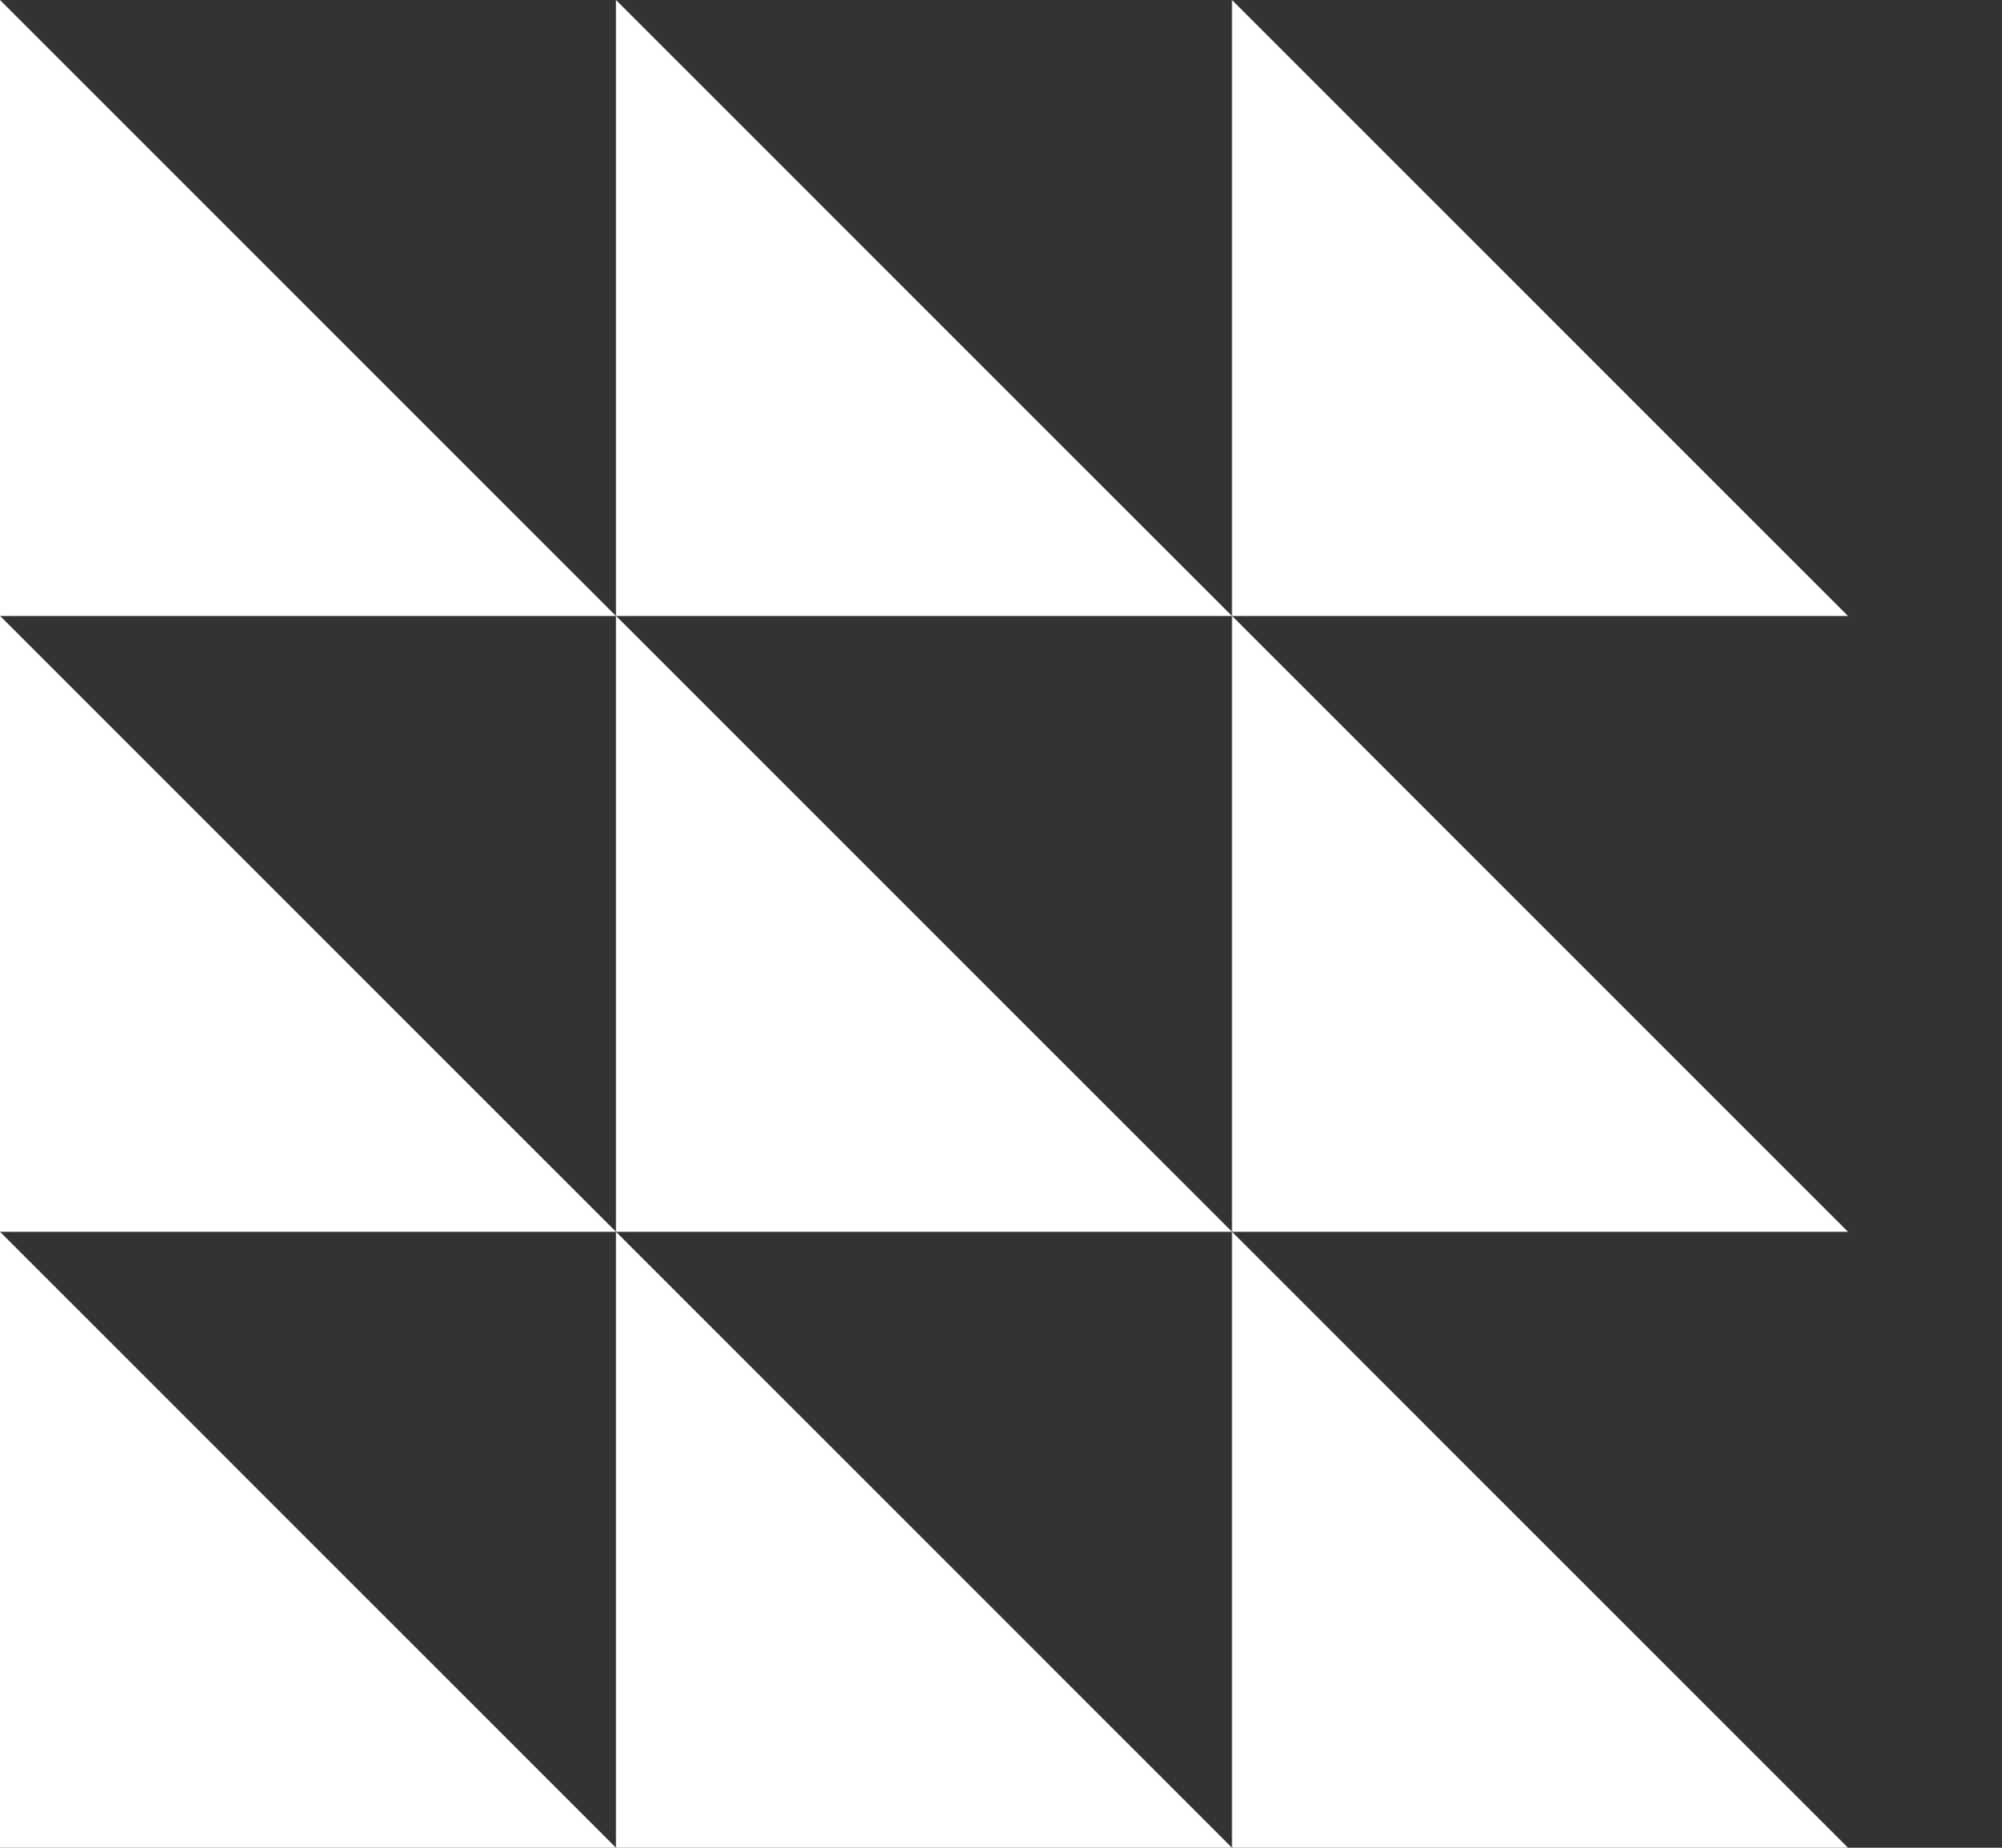
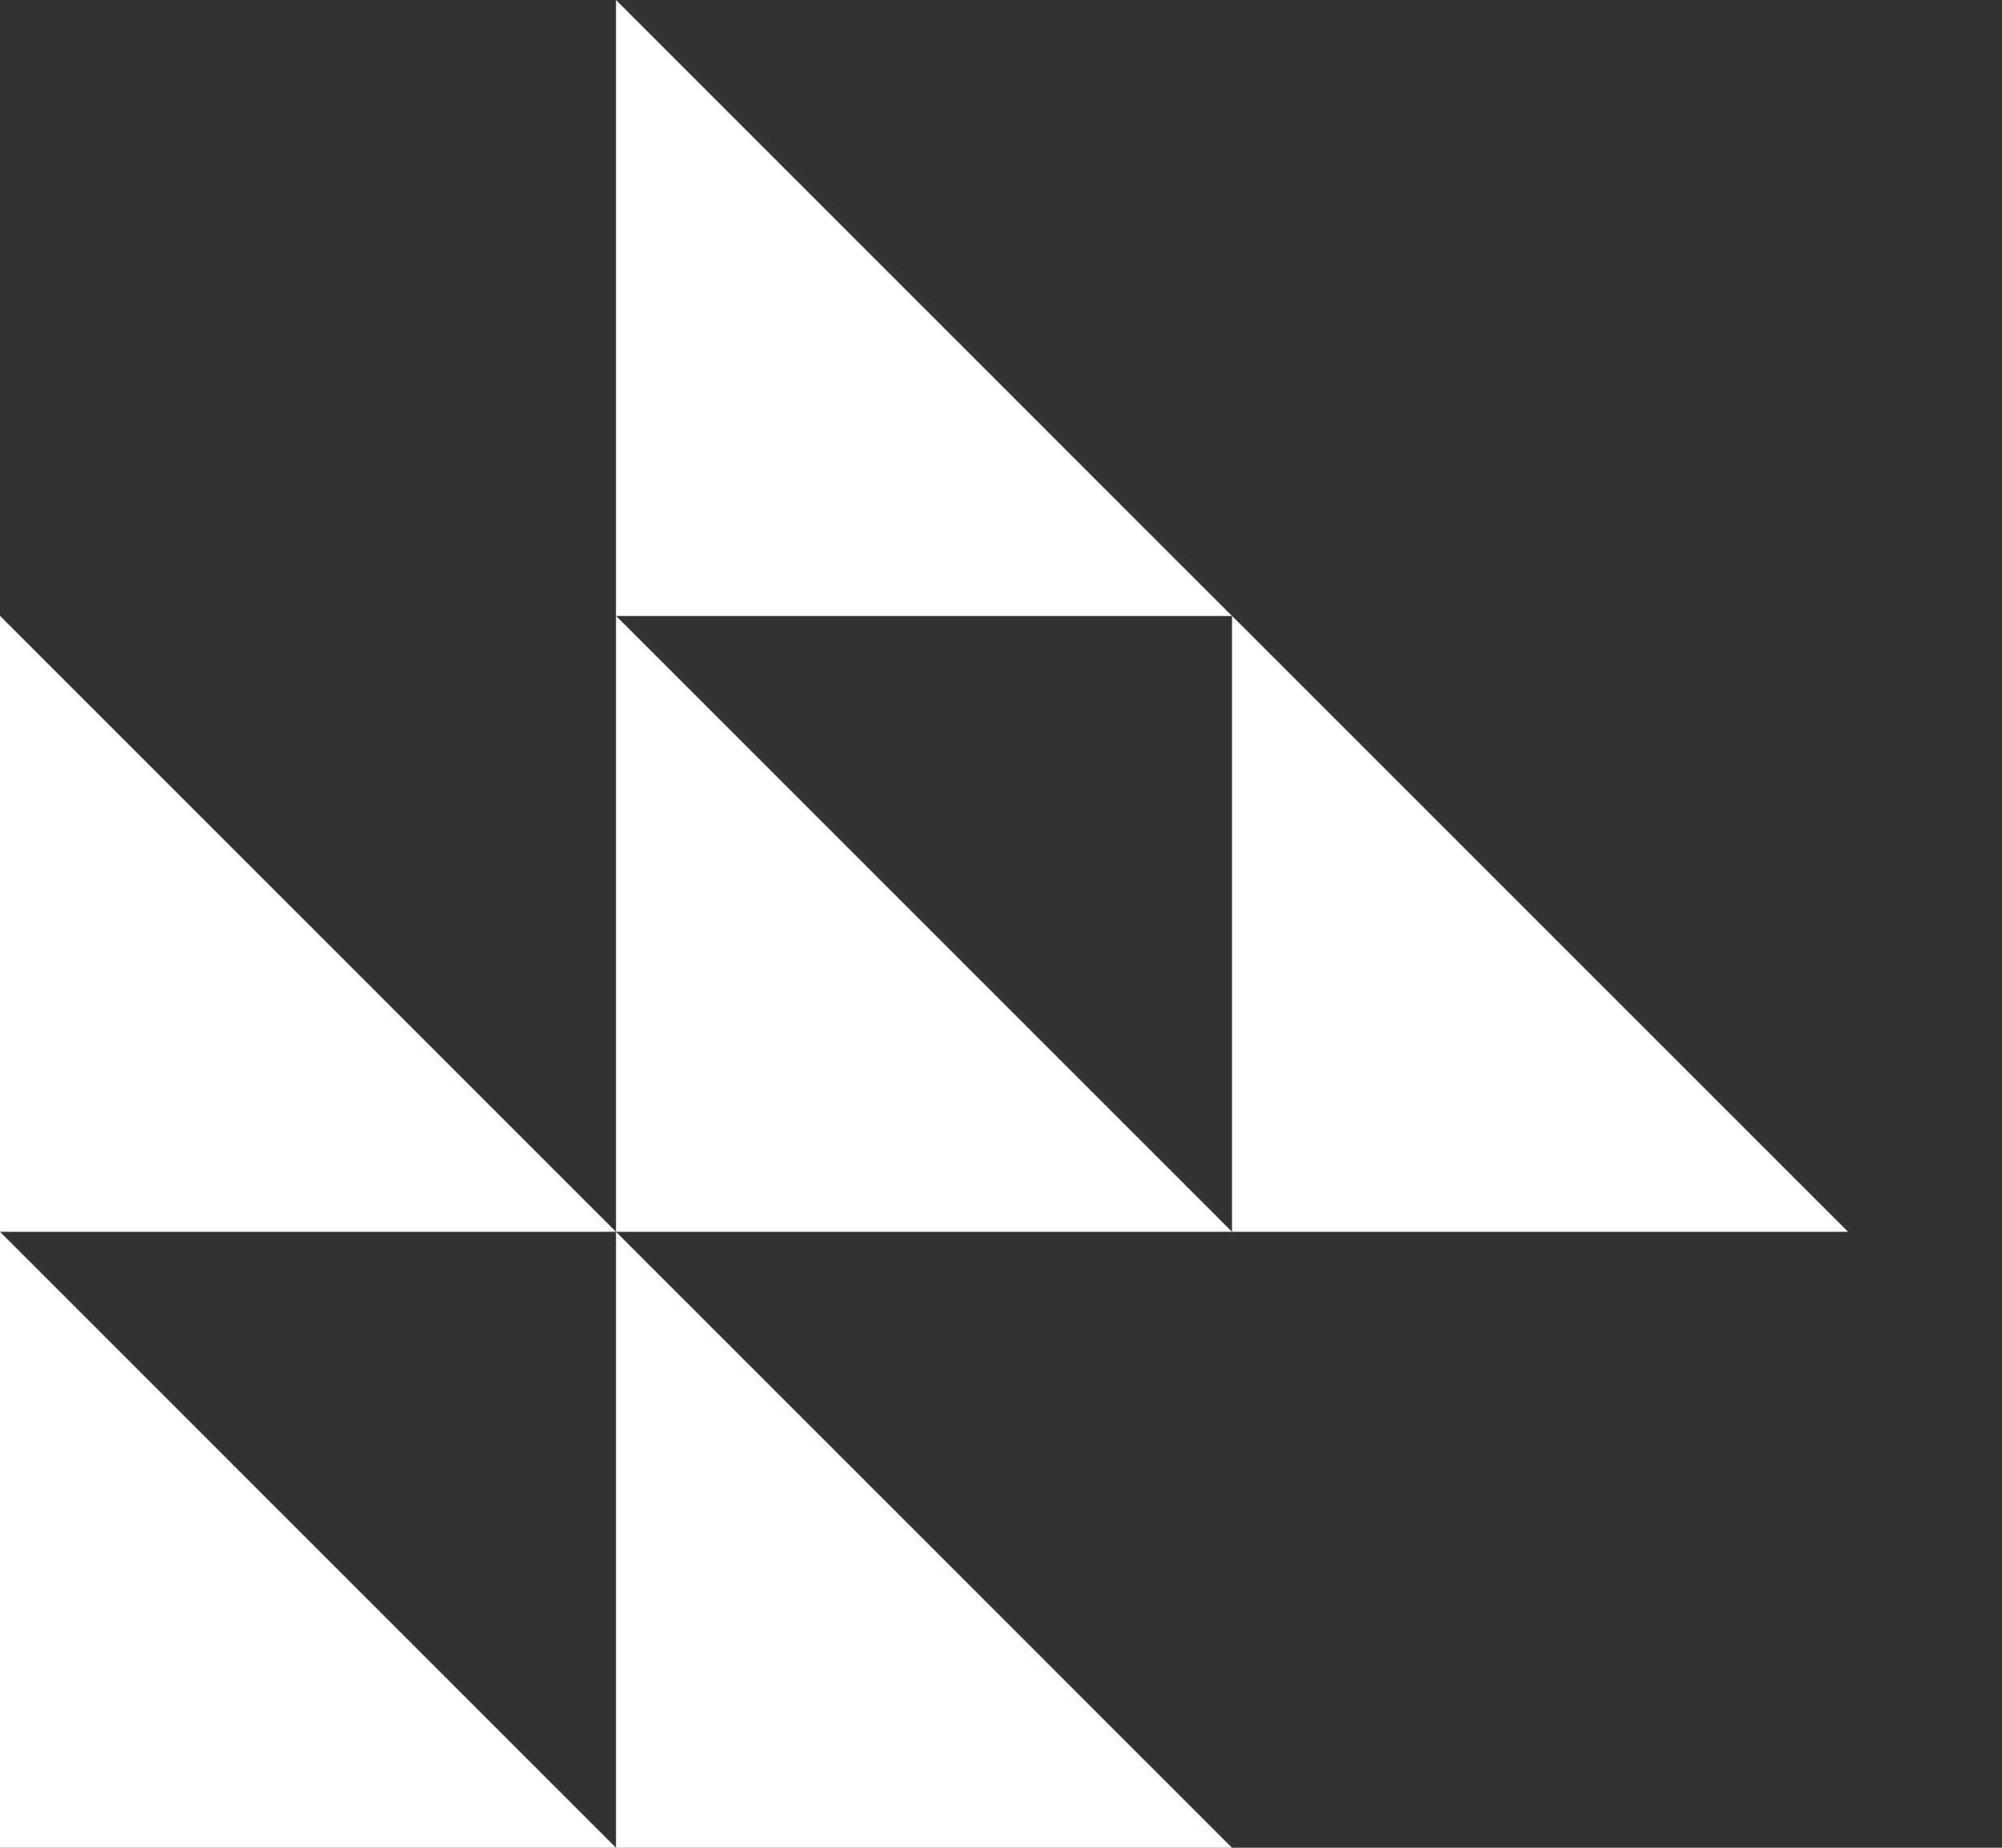
<svg xmlns="http://www.w3.org/2000/svg" width="26" height="24" viewBox="0 0 26 24" fill="none">
  <rect x="0" y="0" width="26" height="24" fill="#333333" stroke="none" />
  <path d="M0 24V15.999L8 24H0Z" fill="white" />
-   <path d="M16 24V15.999L24 24H16Z" fill="white" />
  <path d="M8 24V15.999L16 24H8Z" fill="white" />
  <path d="M0 15.999V7.999L8 15.999H0Z" fill="white" />
-   <path d="M16 15.999V7.999L24 15.999H16Z" fill="white" />
+   <path d="M16 15.999V7.999L24 15.999H16" fill="white" />
  <path d="M8 15.999V7.999L16 15.999H8Z" fill="white" />
-   <path d="M0 8.001V0L8 8.001H0Z" fill="white" />
  <path d="M8 8.001V0L16 8.001H8Z" fill="white" />
-   <path d="M16 8.001V0L24 8.001H16Z" fill="white" />
</svg>